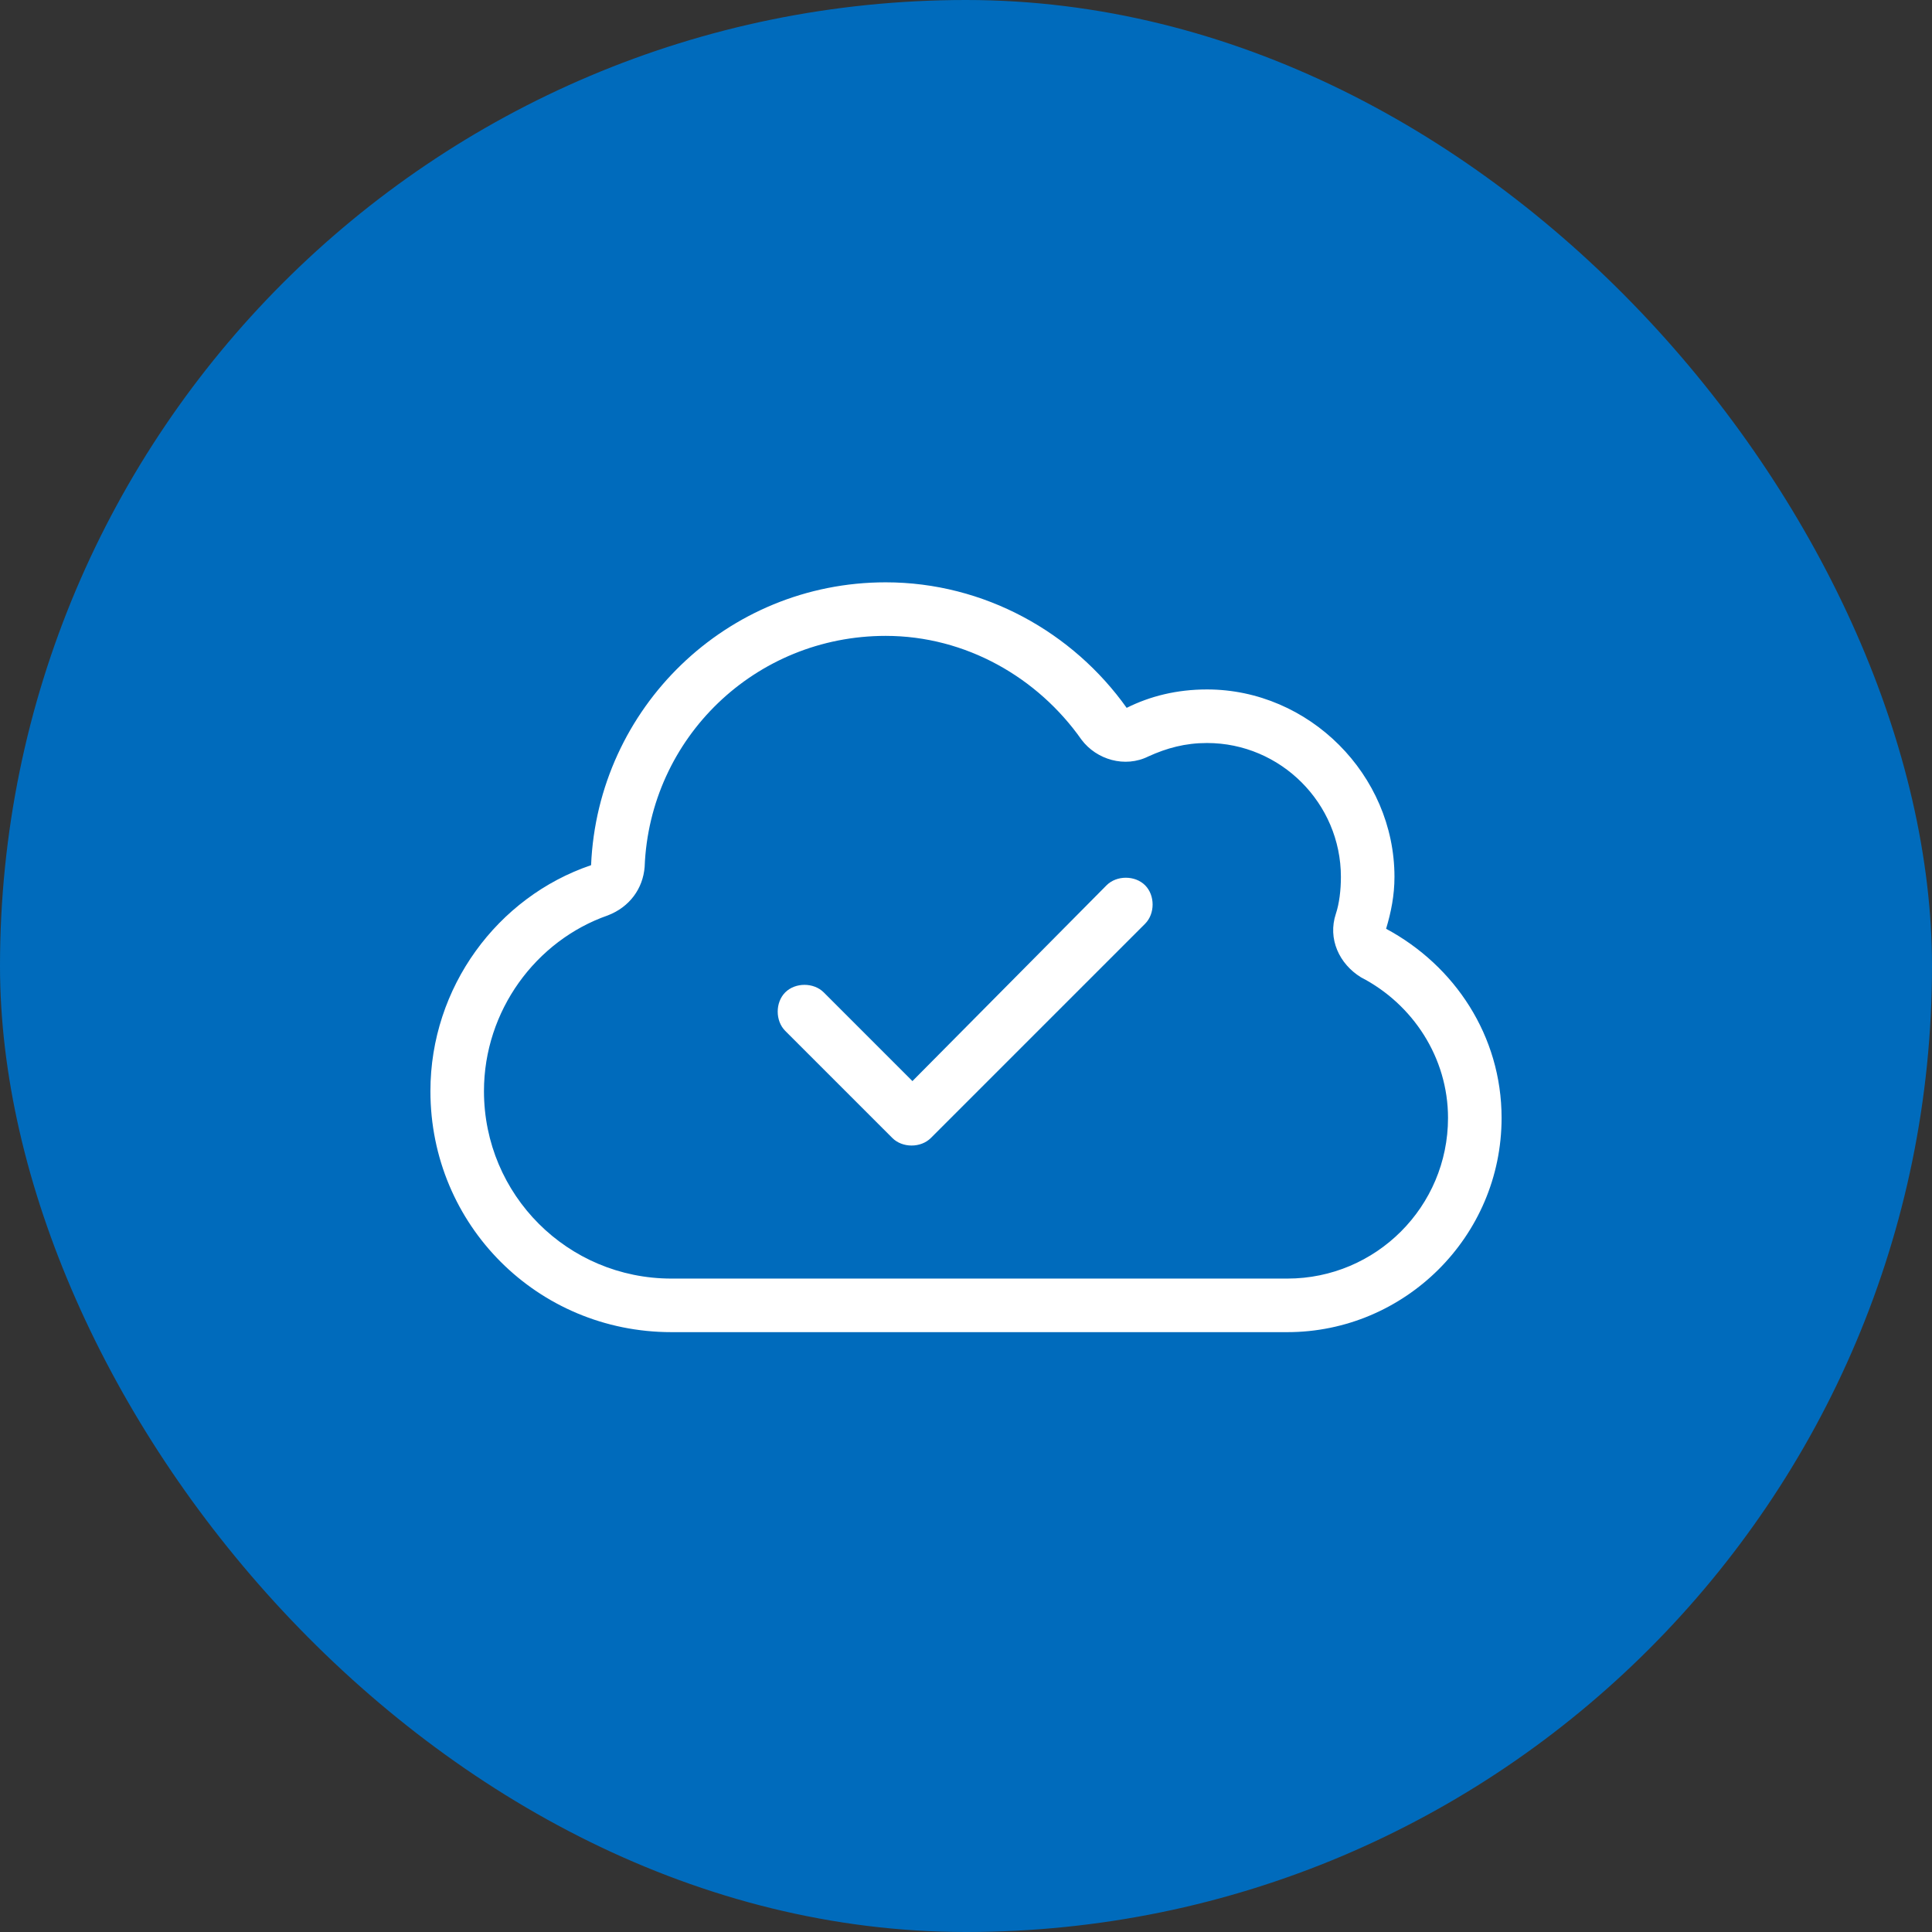
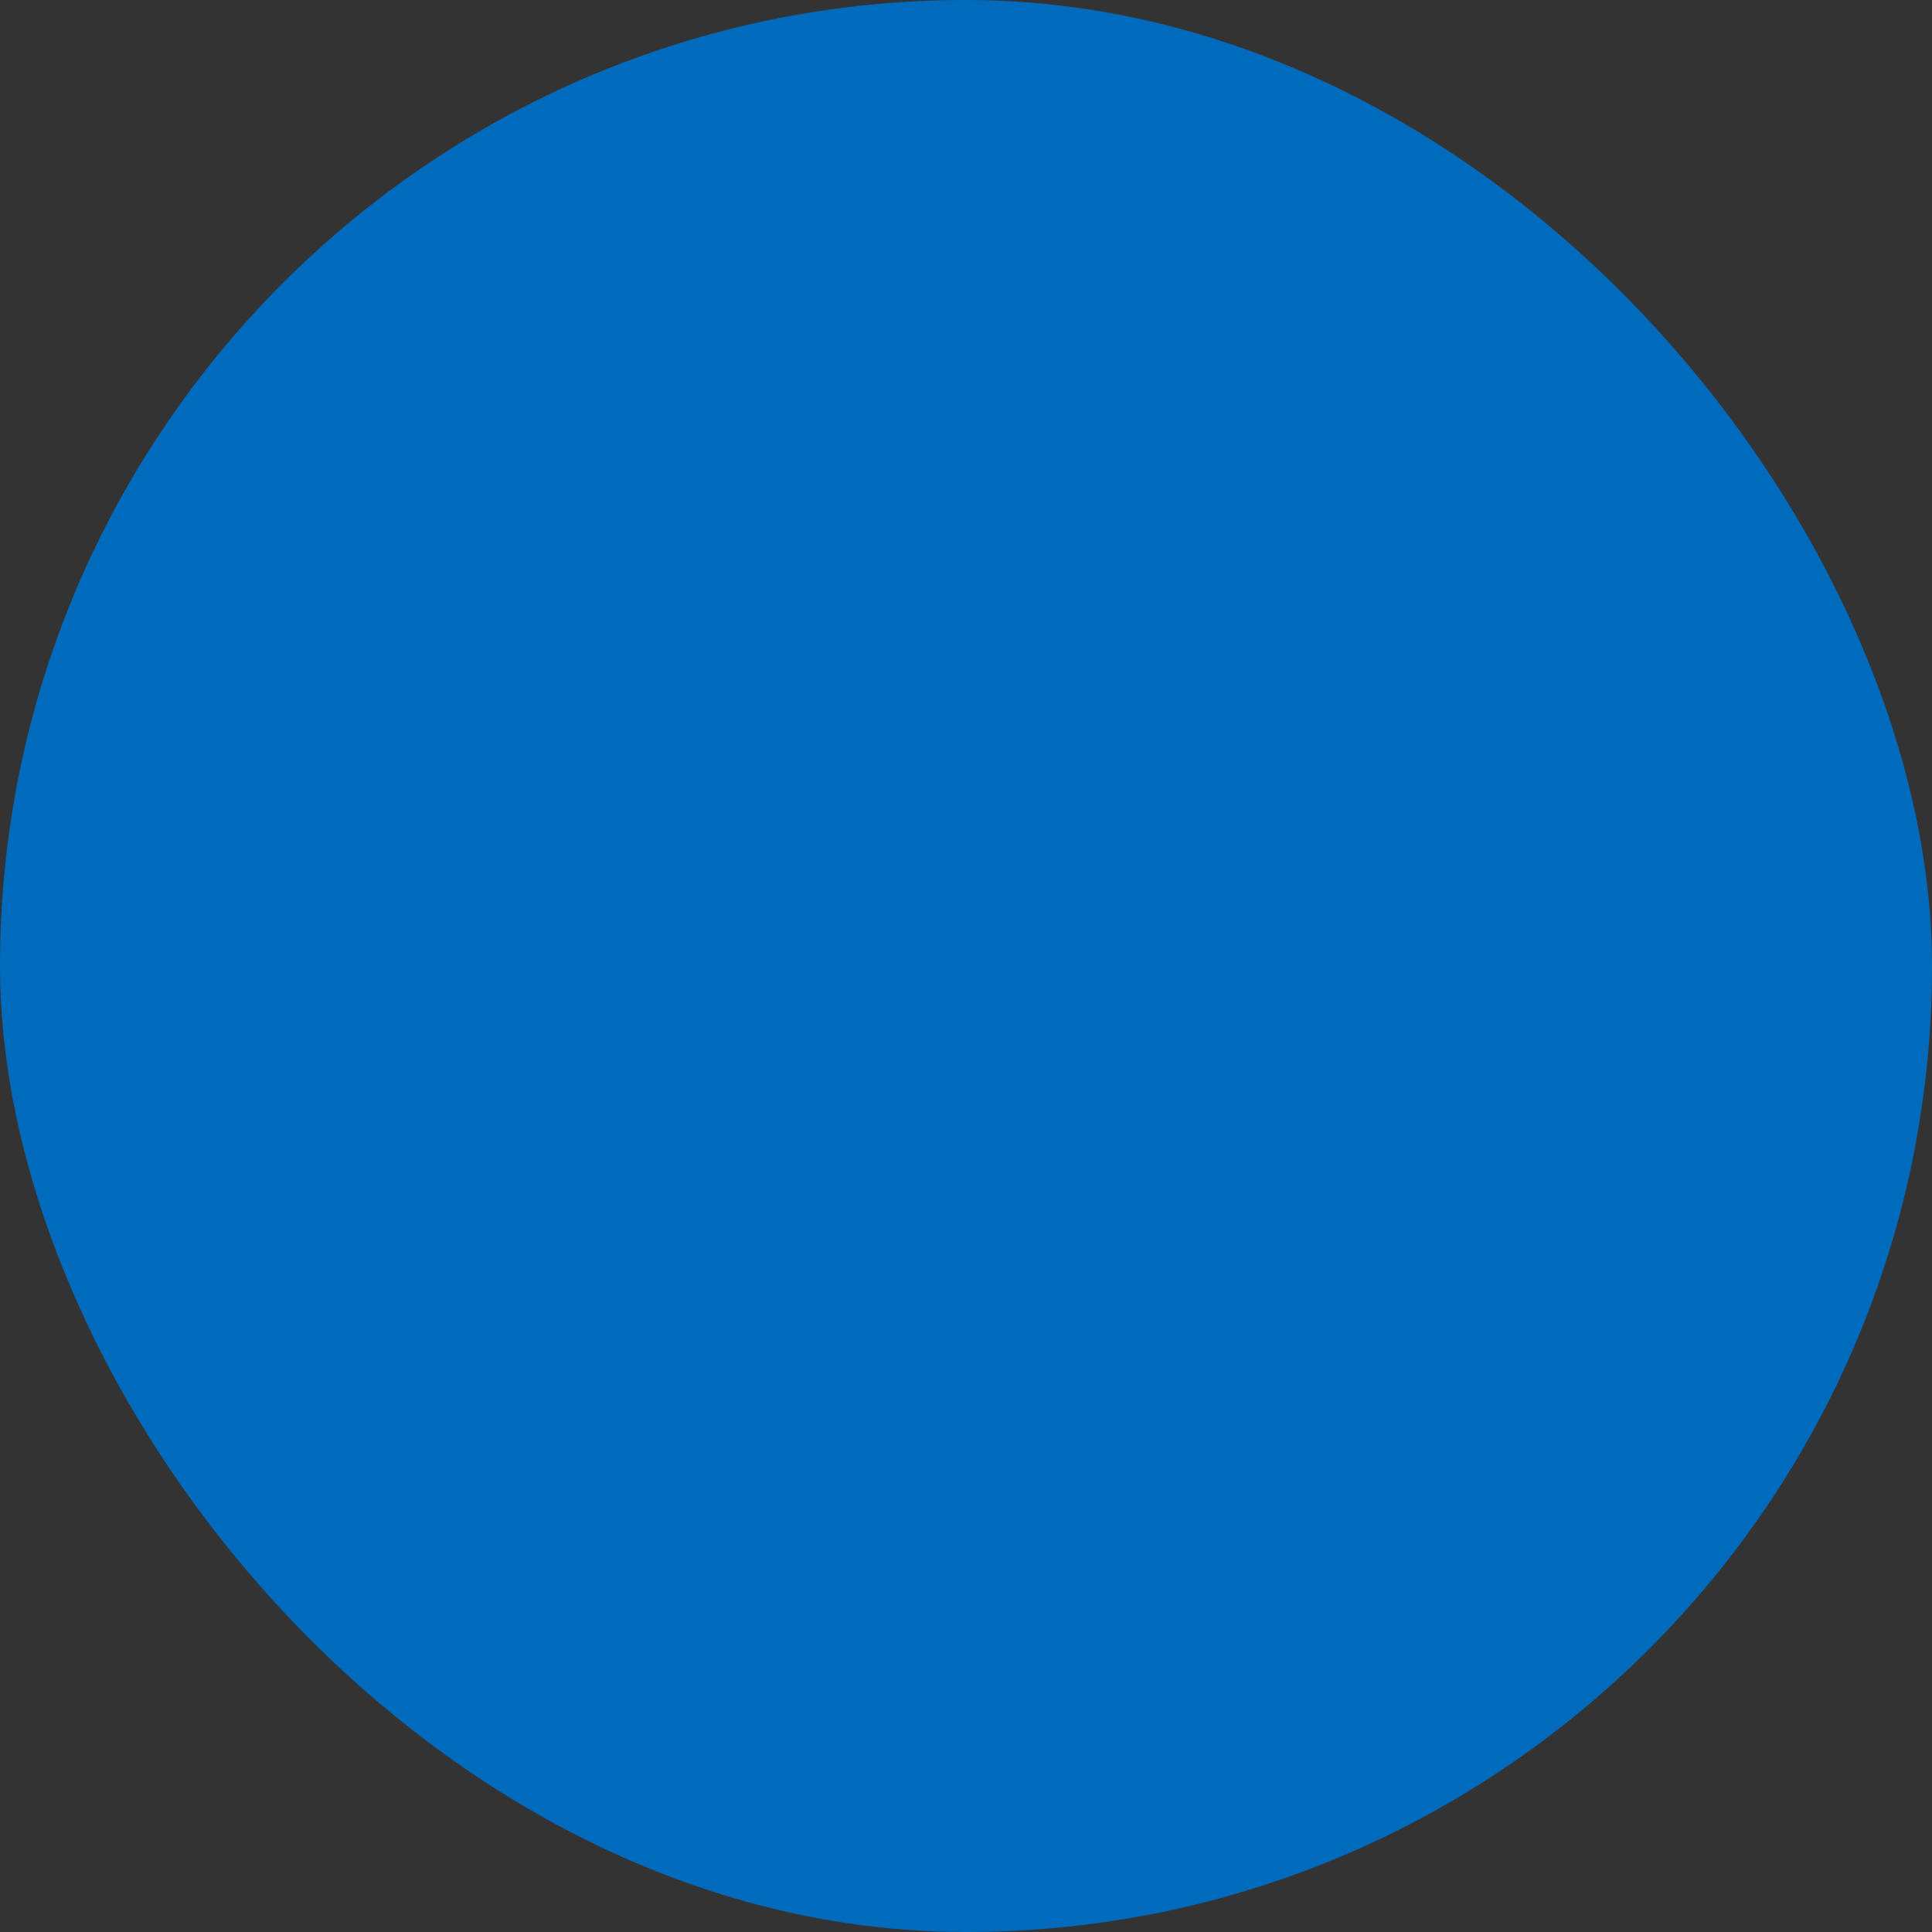
<svg xmlns="http://www.w3.org/2000/svg" width="124" height="124" viewBox="0 0 124 124" fill="none">
  <rect x="0" y="0" width="124" height="124" fill="#333333" stroke="none" />
  <rect width="124" height="124" rx="62" fill="#006BBC" />
-   <path d="M69.412 47.473C66.619 43.498 62 40.812 56.844 40.812C48.465 40.812 41.697 47.365 41.375 55.637C41.267 57.033 40.408 58.215 39.012 58.752C34.392 60.363 31.062 64.875 31.062 70.031C31.062 76.691 36.434 82.062 43.094 82.062H82.625C88.318 82.062 92.937 77.443 92.937 71.75C92.937 67.883 90.681 64.445 87.351 62.727C85.955 61.867 85.203 60.256 85.74 58.645C85.955 58 86.062 57.141 86.062 56.281C86.062 51.555 82.195 47.688 77.469 47.688C76.072 47.688 74.891 48.01 73.709 48.547C72.205 49.299 70.379 48.762 69.412 47.473ZM56.844 37.375C63.181 37.375 68.875 40.598 72.312 45.432C73.816 44.68 75.535 44.25 77.469 44.25C84.021 44.25 89.5 49.728 89.5 56.281C89.5 57.463 89.285 58.537 88.963 59.611C93.367 61.975 96.375 66.486 96.375 71.75C96.375 79.377 90.144 85.5 82.625 85.5H43.094C34.5 85.5 27.625 78.625 27.625 70.031C27.625 63.371 31.922 57.57 37.937 55.529C38.367 45.432 46.639 37.375 56.844 37.375ZM73.494 59.289L59.744 73.039C59.099 73.684 57.918 73.684 57.273 73.039L50.398 66.164C49.754 65.519 49.754 64.338 50.398 63.693C51.043 63.049 52.224 63.049 52.869 63.693L58.562 69.387L71.023 56.818C71.668 56.174 72.85 56.174 73.494 56.818C74.138 57.463 74.138 58.645 73.494 59.289Z" fill="white" />
</svg>